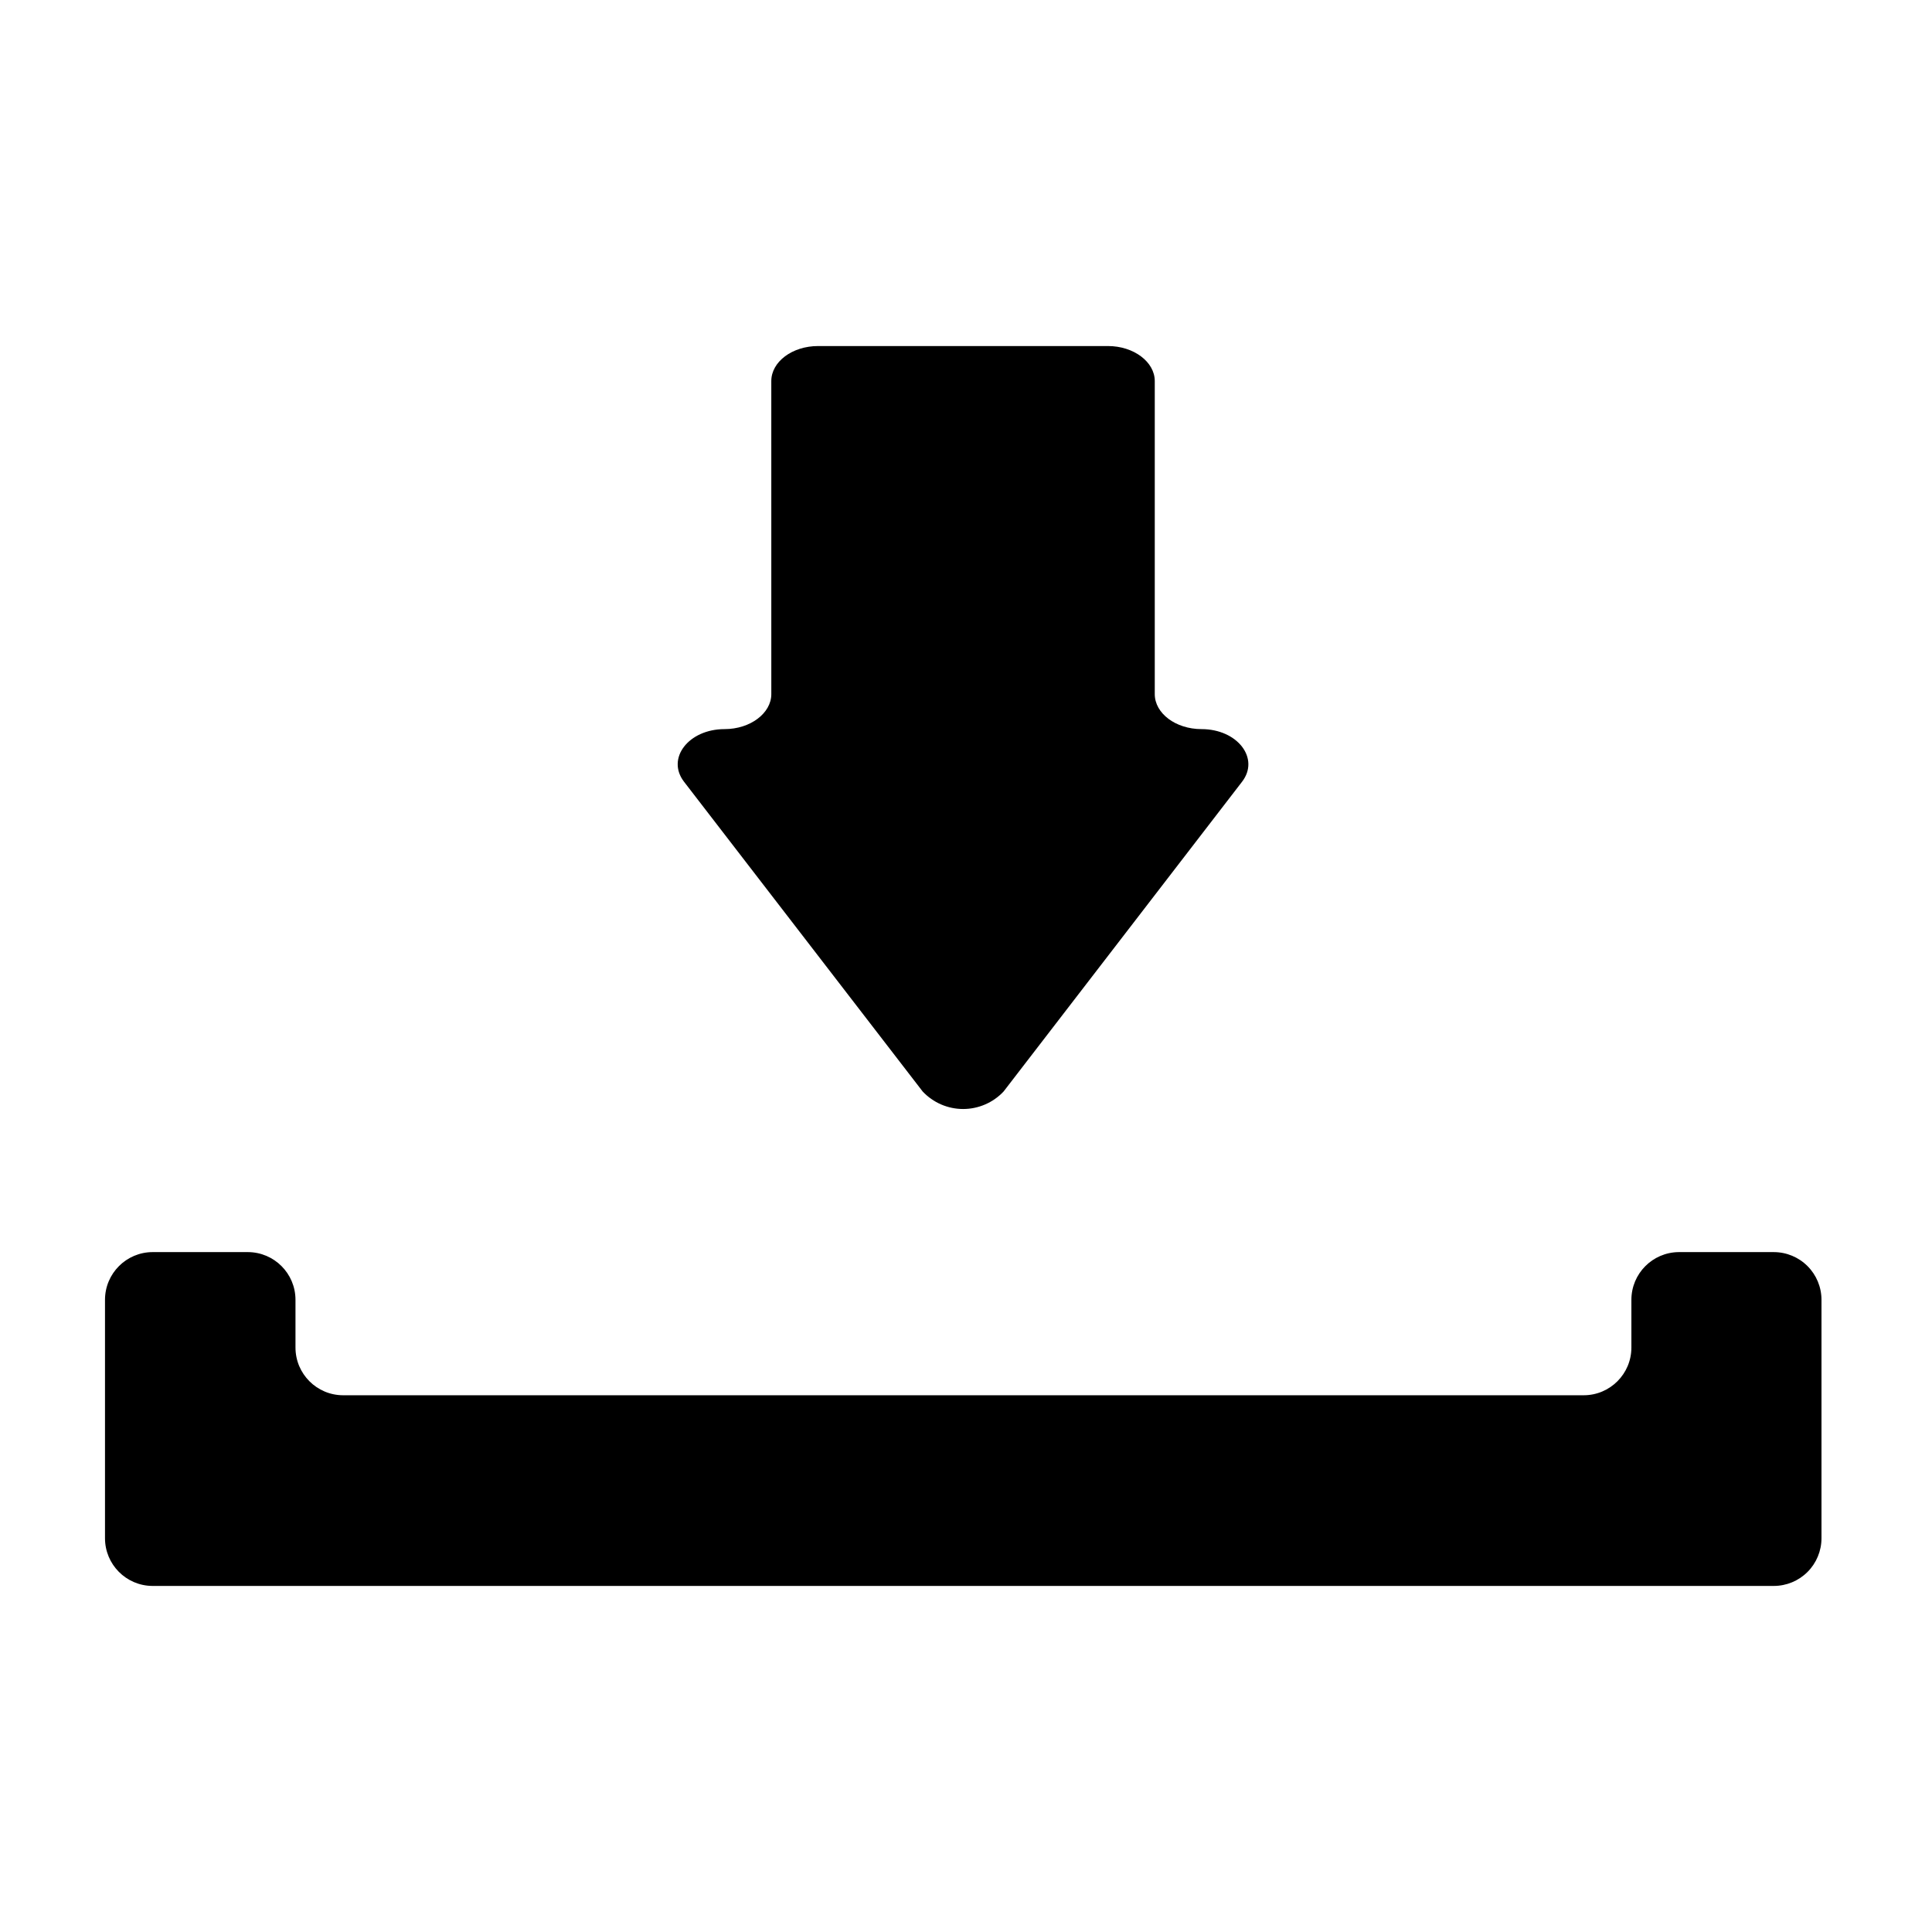
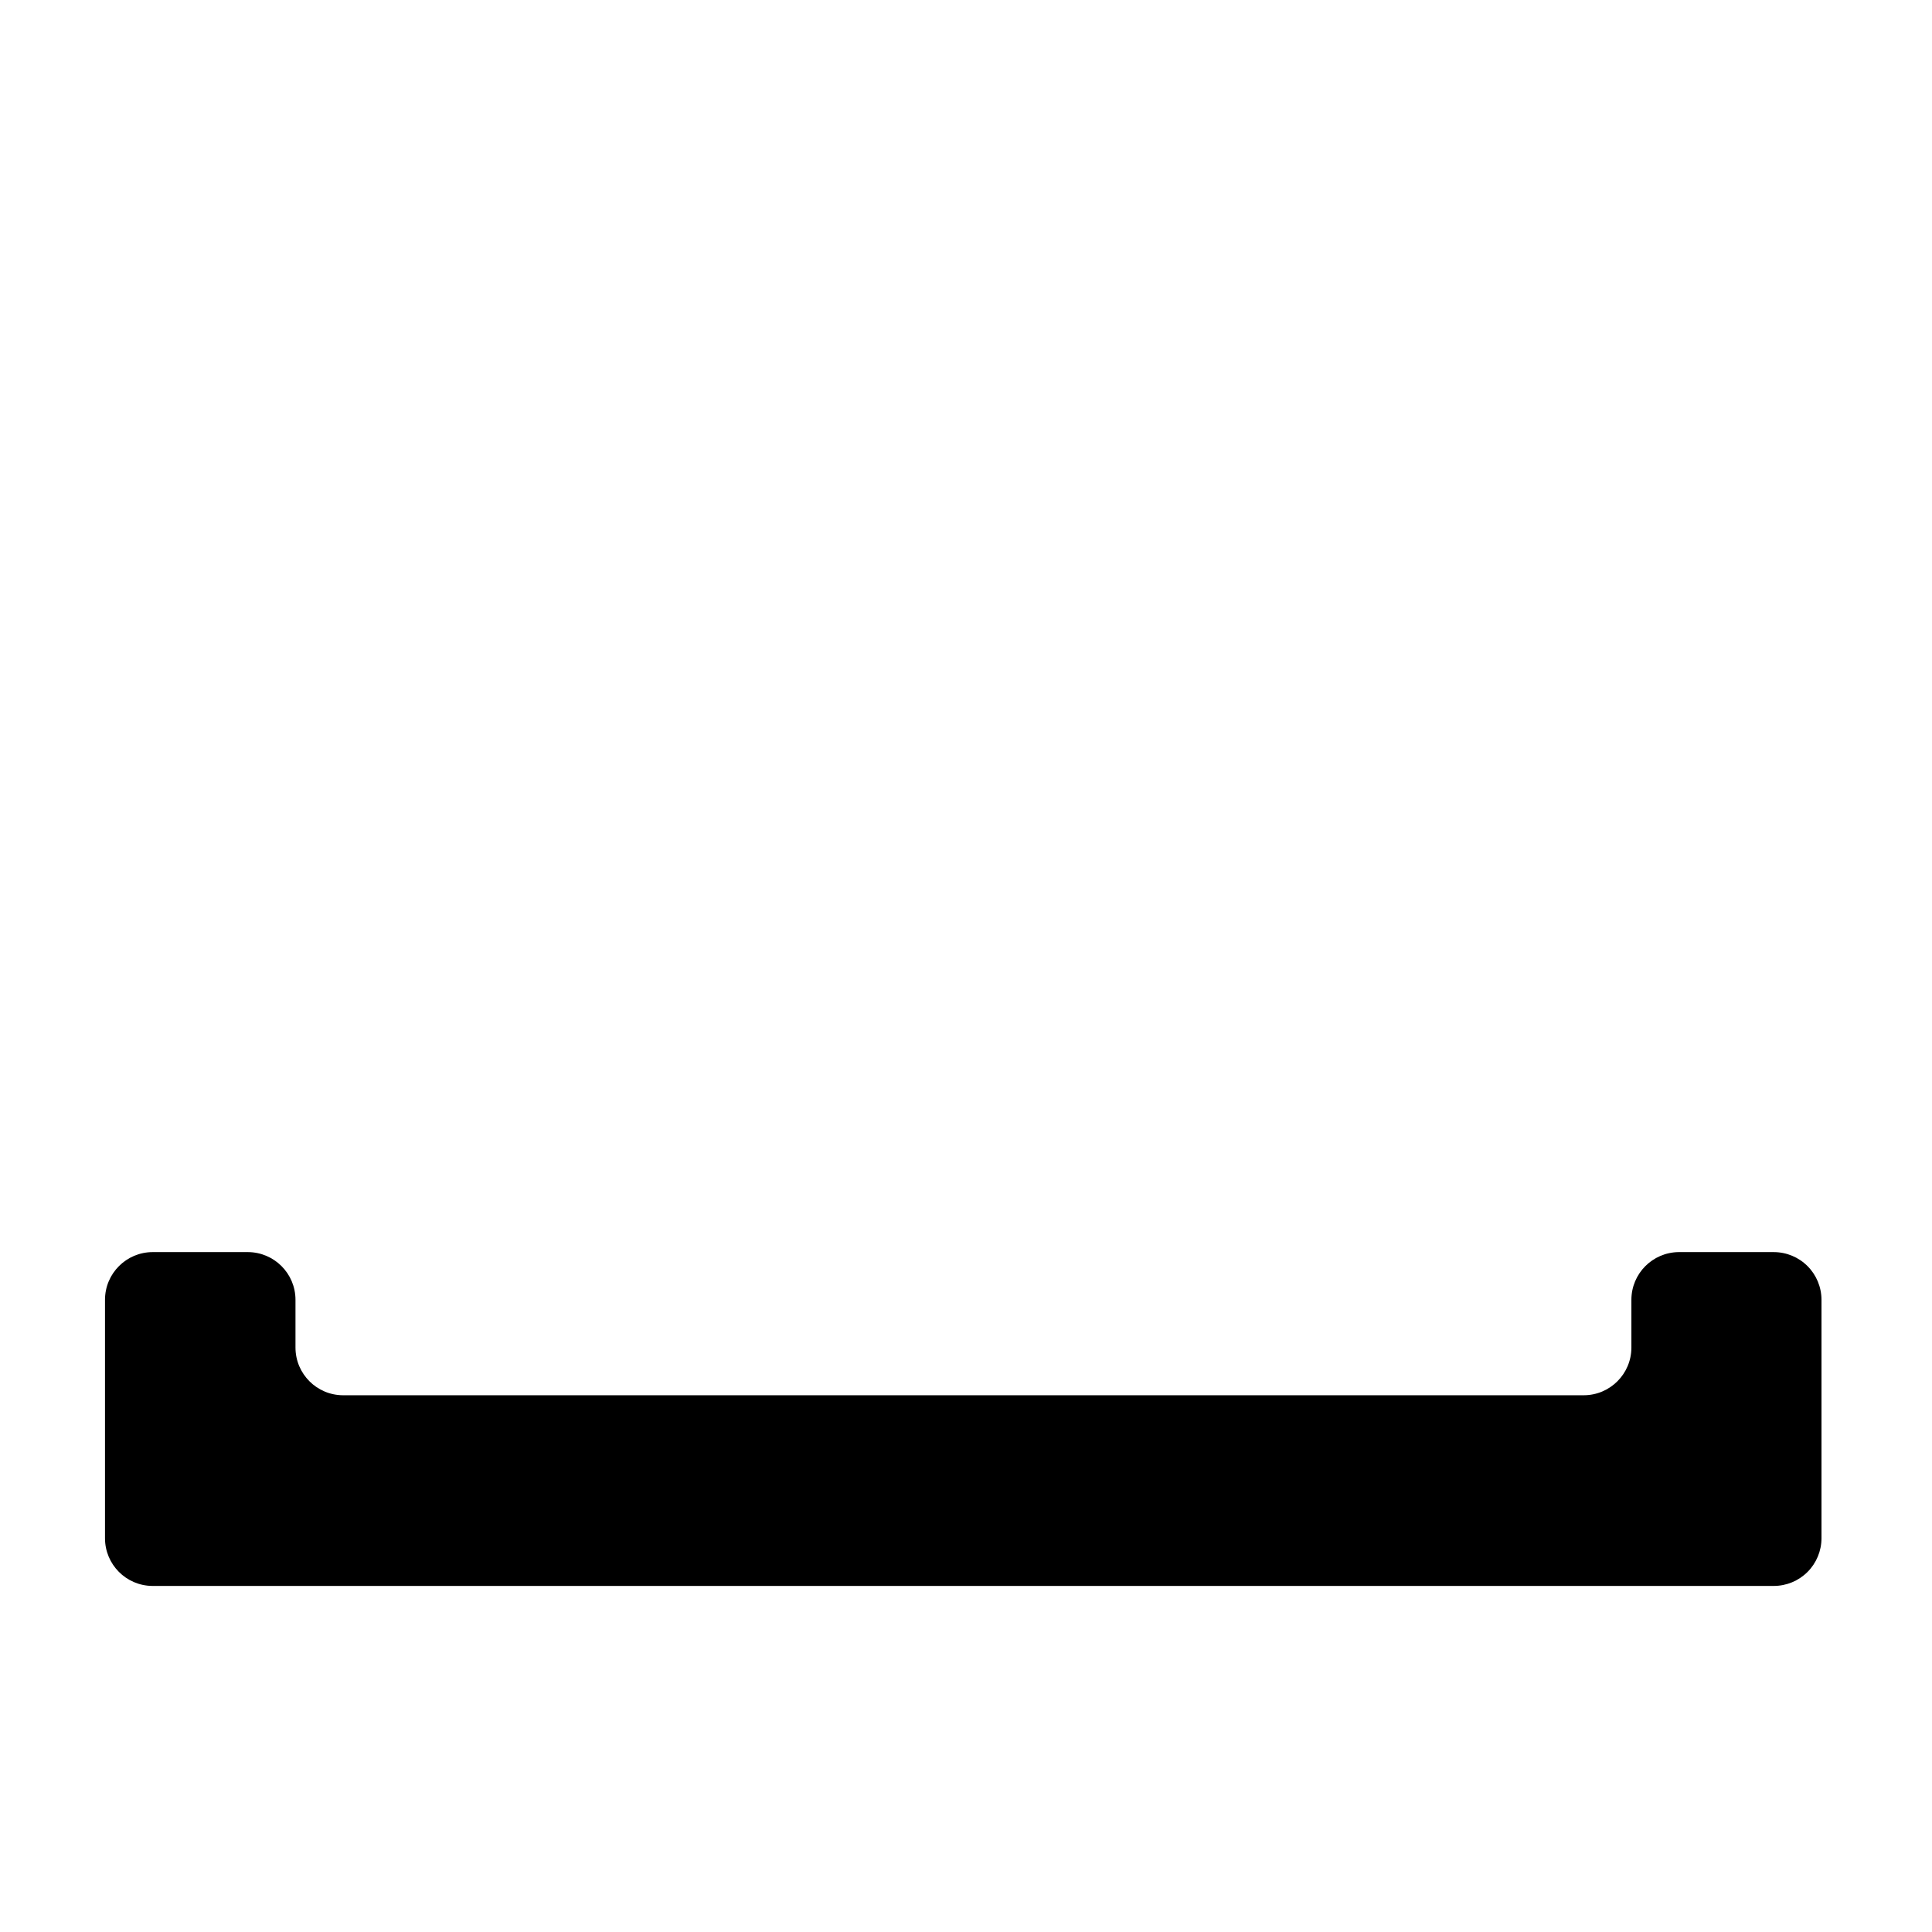
<svg xmlns="http://www.w3.org/2000/svg" fill="#000000" width="800px" height="800px" version="1.1" viewBox="144 144 512 512">
  <g>
-     <path d="m388.51 433.25c2.781 2.965 6.664 4.648 10.73 4.648 4.066 0 7.949-1.684 10.73-4.648l63.18-82.07c4.785-6.195-1.211-13.957-10.73-13.957-6.852 0-12.395-4.18-12.395-9.27v-82.977c0-5.039-5.543-9.27-12.395-9.27h-76.832c-6.852 0-12.395 4.18-12.395 9.27l0.004 82.977c0 5.039-5.543 9.27-12.395 9.27-9.523 0-15.516 7.758-10.73 13.957z" />
    <path d="m614.07 475.82h-25.191c-6.941 0.059-12.543 5.703-12.543 12.648v12.645c0 6.984-5.66 12.645-12.645 12.645h-328.74c-6.984 0-12.645-5.66-12.645-12.645v-12.645c0-6.984-5.66-12.648-12.645-12.648h-25.191c-6.984 0-12.645 5.664-12.645 12.648v63.176c0 6.945 5.598 12.59 12.543 12.645h429.7c3.356 0 6.57-1.332 8.941-3.703 2.371-2.371 3.703-5.586 3.703-8.941v-63.176c0-3.356-1.332-6.57-3.703-8.941-2.371-2.375-5.586-3.707-8.941-3.707z" />
  </g>
</svg>